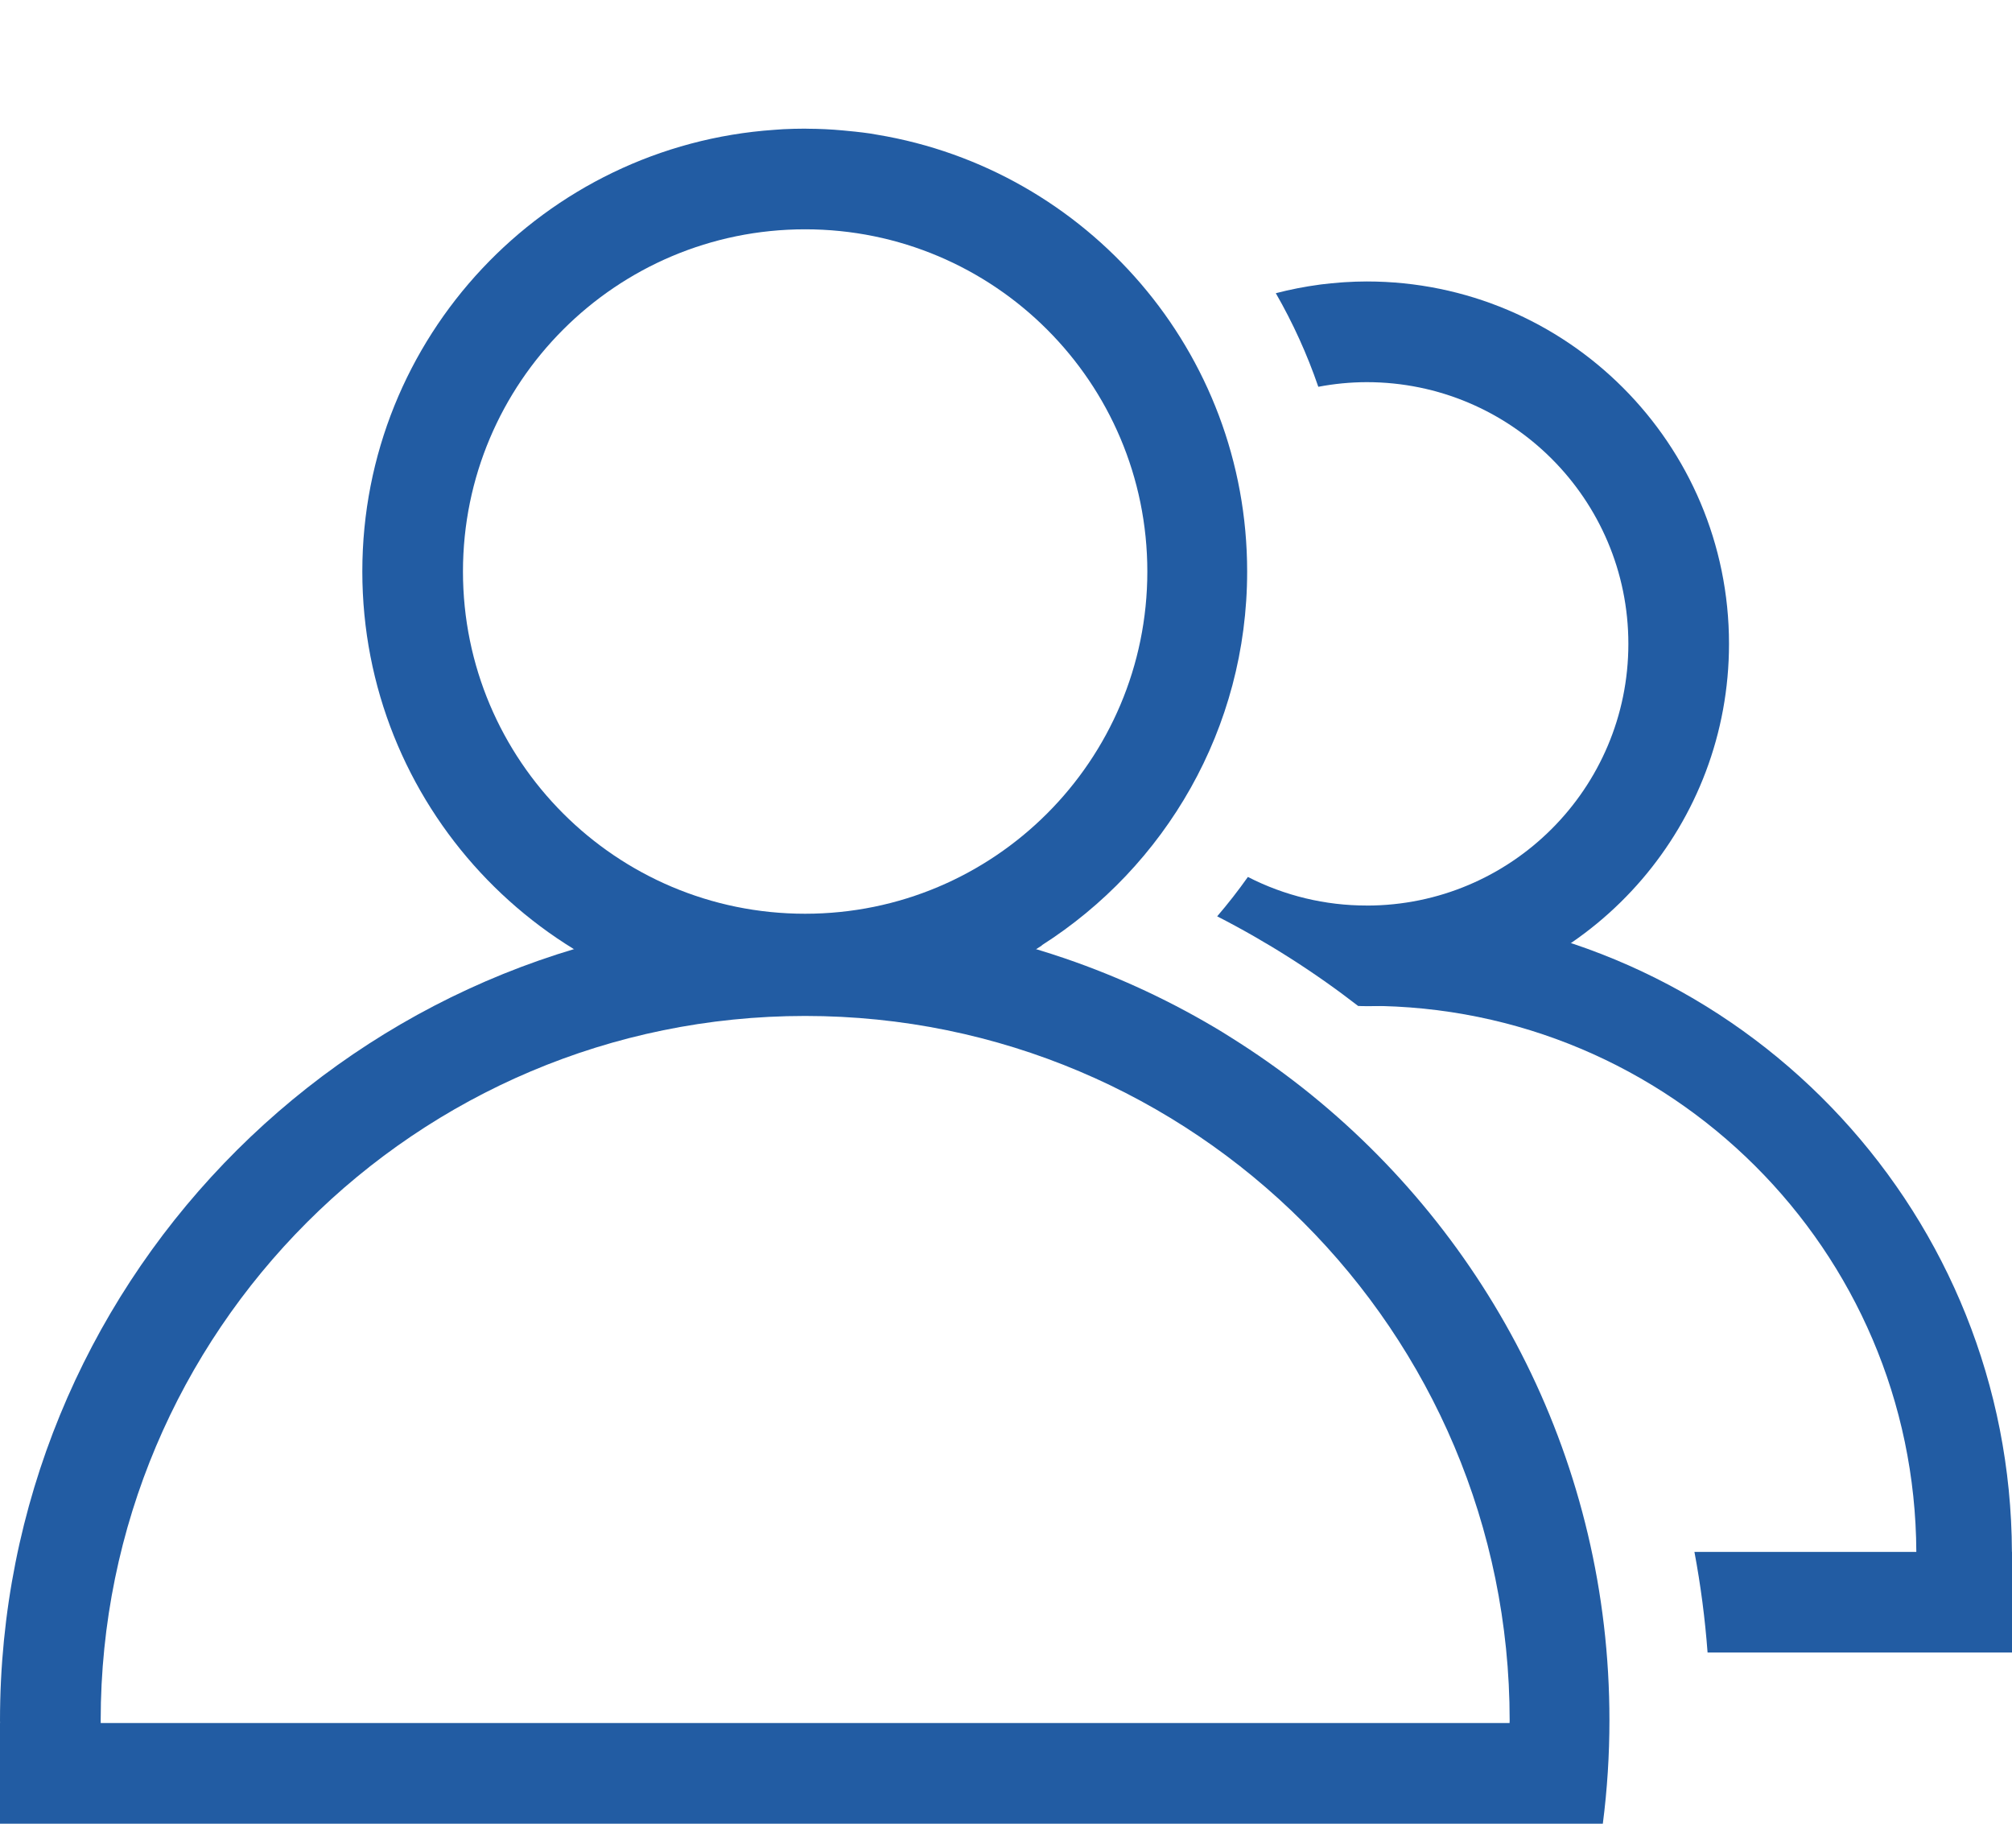
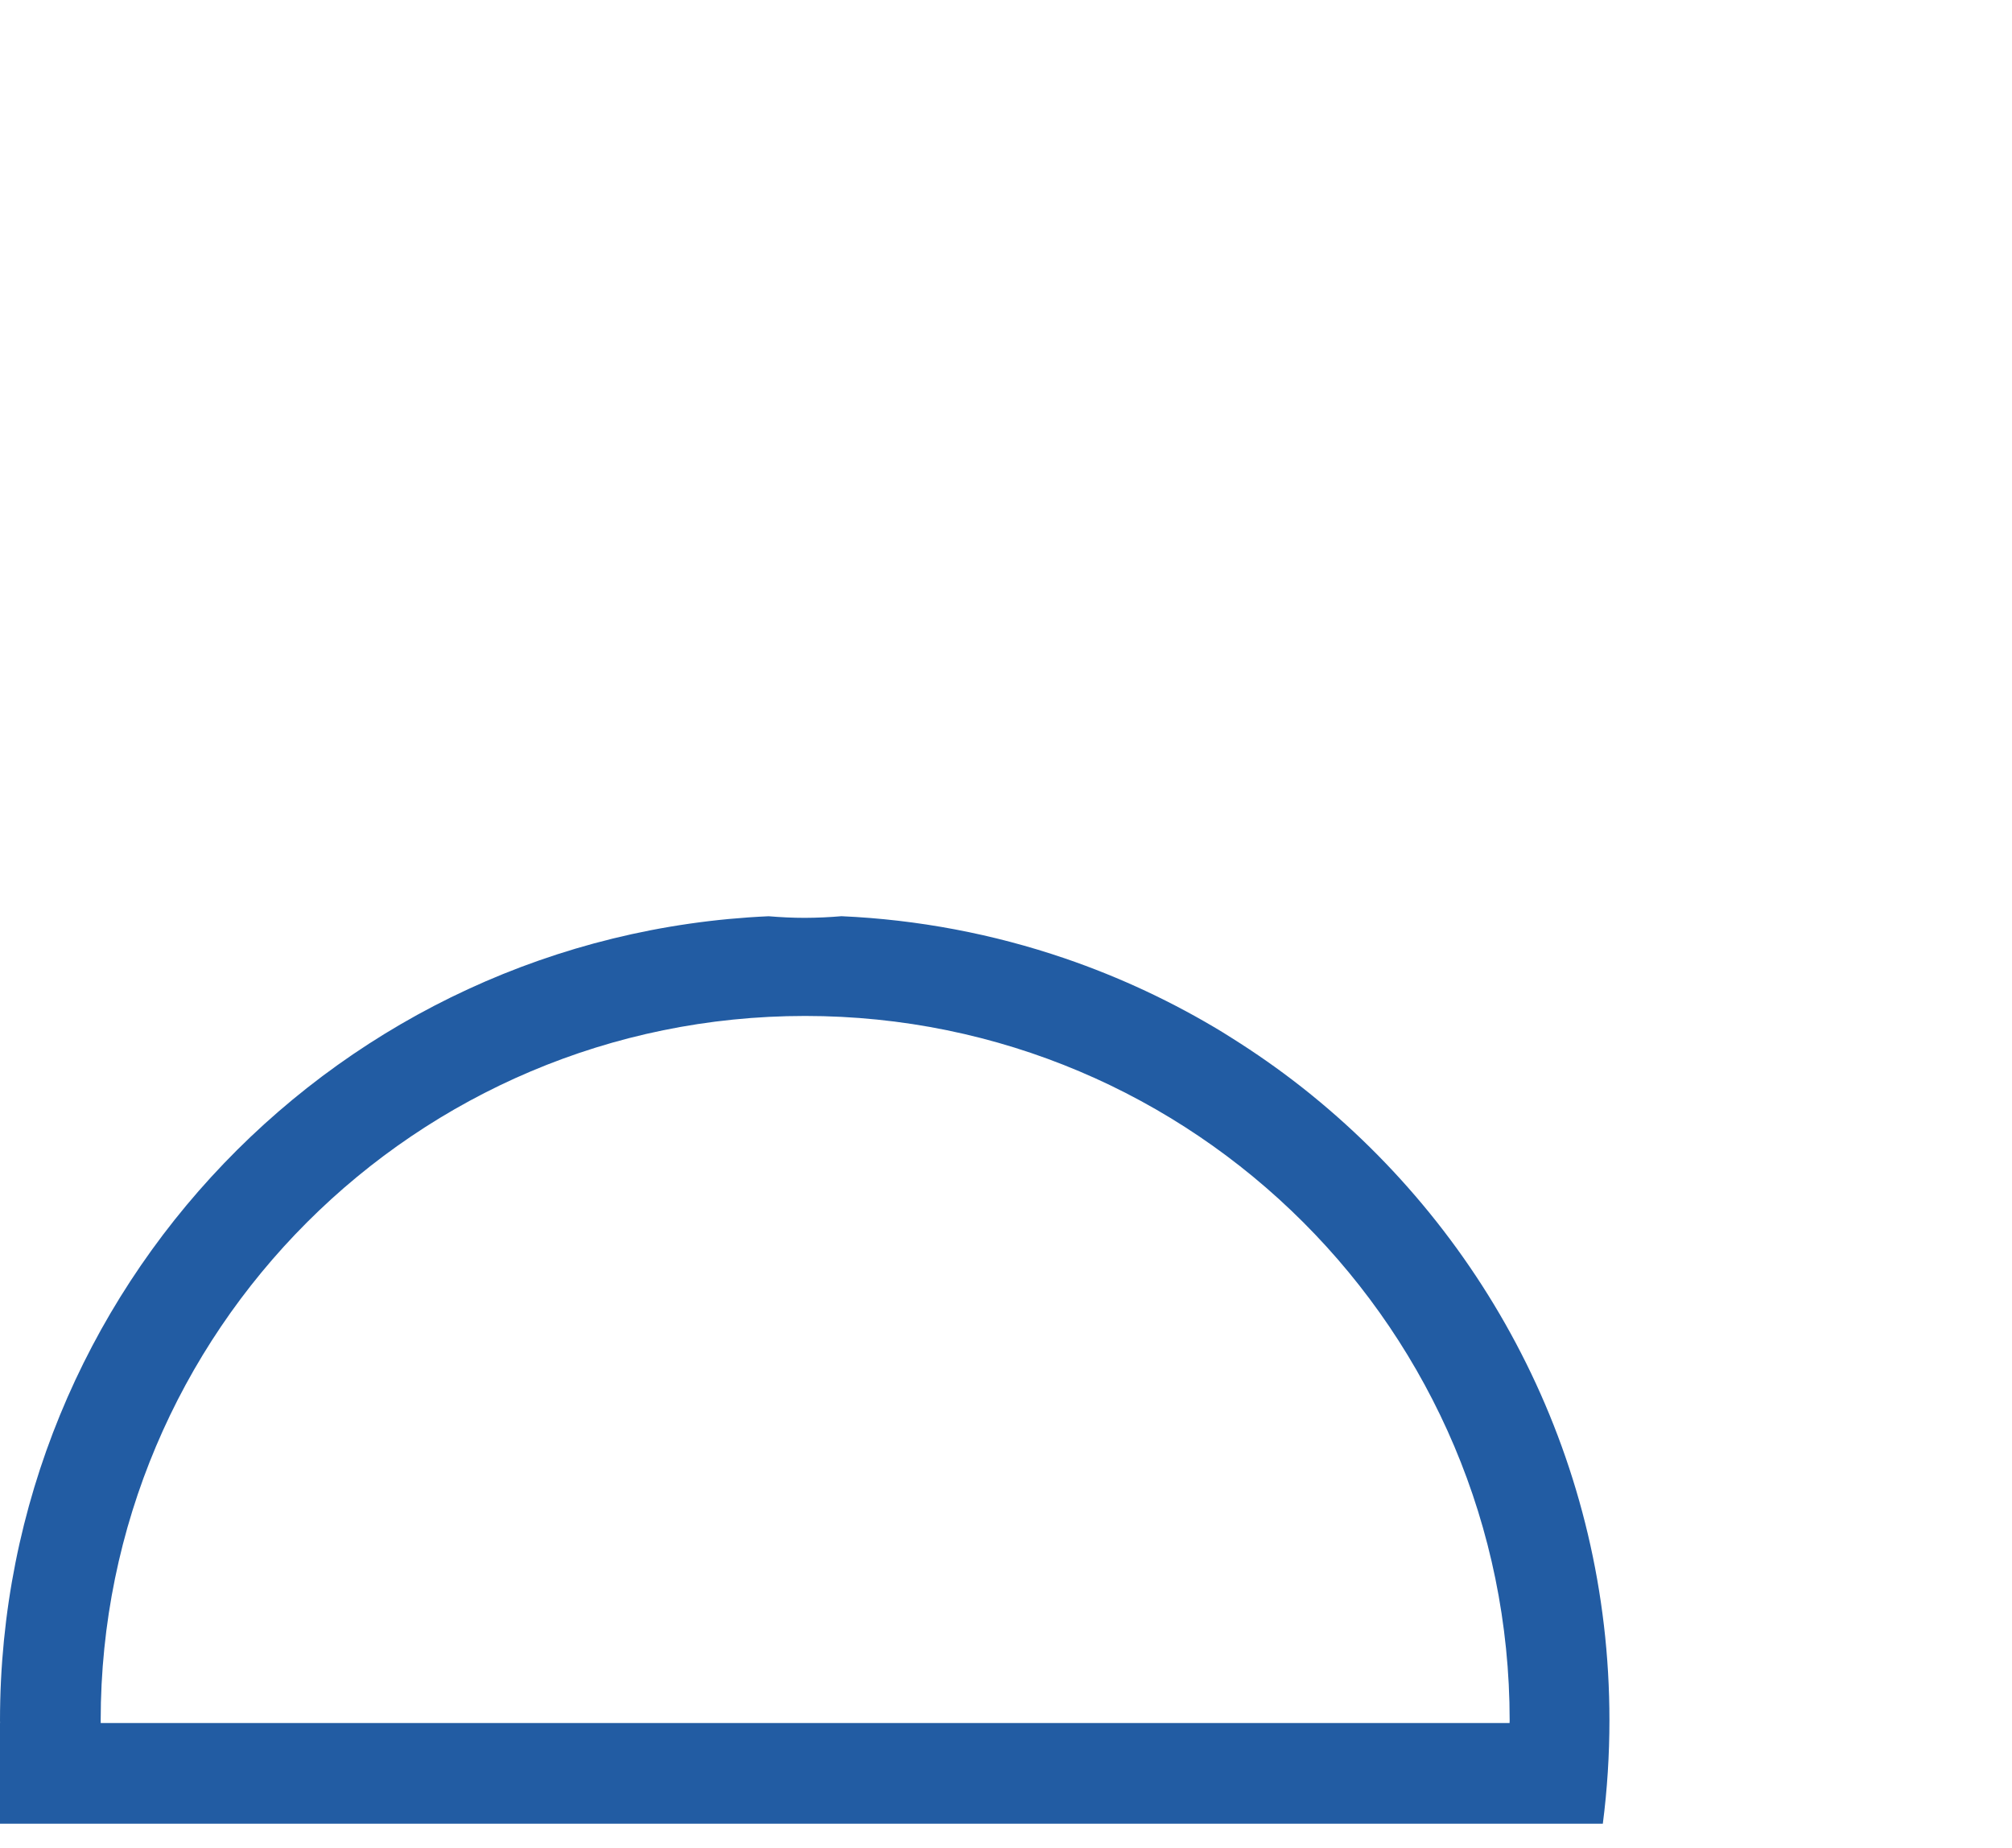
<svg xmlns="http://www.w3.org/2000/svg" width="49" height="45" viewBox="0 0 49 45" fill="none">
-   <path d="M19.599 24.703C19.904 24.703 20.207 24.687 20.506 24.662C21.147 24.609 21.782 24.498 22.404 24.332C22.45 24.319 22.496 24.305 22.543 24.292C22.752 24.233 22.96 24.168 23.166 24.096C23.29 24.053 23.412 24.007 23.534 23.959C23.603 23.932 23.673 23.905 23.742 23.877C23.86 23.828 23.976 23.774 24.093 23.721C24.237 23.655 24.38 23.585 24.521 23.513C24.599 23.473 24.678 23.433 24.756 23.391C24.866 23.331 24.973 23.268 25.08 23.205C25.133 23.174 25.185 23.143 25.237 23.112C25.285 23.082 25.331 23.051 25.378 23.021L25.371 23.019C28.377 21.104 30.373 17.745 30.373 13.918C30.373 8.565 26.473 4.126 21.36 3.28C21.304 3.27 21.248 3.26 21.191 3.251C21.072 3.234 20.952 3.219 20.831 3.206V3.206C20.729 3.195 20.627 3.184 20.525 3.176C20.243 3.15 19.96 3.136 19.676 3.135C19.65 3.135 19.625 3.133 19.599 3.133C19.424 3.133 19.251 3.138 19.079 3.146C19.007 3.15 18.936 3.156 18.864 3.161C13.256 3.543 8.824 8.211 8.824 13.916C8.824 19.575 13.183 24.213 18.726 24.663L18.719 24.663C19.011 24.688 19.305 24.701 19.599 24.702L19.599 24.703ZM11.275 13.918C11.275 9.315 15.006 5.584 19.608 5.584C24.211 5.584 27.942 9.315 27.942 13.918C27.942 18.52 24.211 22.251 19.608 22.251C15.006 22.251 11.275 18.52 11.275 13.918Z" fill="#225CA3" />
  <path d="M19.676 0.783H19.676C19.65 0.782 19.625 0.781 19.599 0.781C19.625 0.781 19.65 0.782 19.676 0.783ZM31.734 26.499C31.709 26.479 31.684 26.459 31.659 26.44C31.129 26.026 30.577 25.64 30.007 25.282C29.933 25.235 29.859 25.188 29.784 25.142V25.142C28.571 24.403 27.281 23.799 25.937 23.339C24.18 22.739 22.346 22.393 20.492 22.311L20.506 22.31C20.204 22.336 19.902 22.35 19.599 22.351C19.302 22.351 19.009 22.336 18.719 22.312C8.303 22.778 0 31.367 0 41.898C0 41.919 0.002 41.939 0.002 41.959H0V44.41H39.035C39.143 43.574 39.196 42.732 39.196 41.889C39.197 35.647 36.279 30.089 31.734 26.499L31.734 26.499ZM36.765 41.958H2.453C2.453 41.938 2.452 41.918 2.452 41.897C2.452 32.421 10.133 24.74 19.608 24.74C29.084 24.74 36.766 32.422 36.766 41.897C36.765 41.918 36.764 41.938 36.764 41.958H36.765Z" fill="#225CA3" />
-   <path d="M31.873 22.237C31.283 22.292 30.696 22.381 30.116 22.502C31.182 23.082 32.2 23.75 33.157 24.497C33.209 24.497 33.261 24.494 33.314 24.494C40.671 24.494 46.638 30.442 46.67 37.791H41.266C41.418 38.601 41.525 39.42 41.586 40.242H49V37.791H48.998C48.967 29.63 42.703 22.942 34.72 22.232C34.254 22.308 33.776 22.349 33.288 22.349" fill="#225CA3" />
-   <path d="M33.284 22.051C32.278 22.052 31.286 21.814 30.391 21.355C30.157 21.686 29.907 22.006 29.643 22.314C30.853 22.934 32.002 23.665 33.077 24.497C33.148 24.498 33.218 24.502 33.289 24.502C33.777 24.502 34.255 24.461 34.721 24.384L34.719 24.384C38.91 23.698 42.108 20.062 42.108 15.678C42.108 10.805 38.157 6.854 33.284 6.854C33.104 6.854 32.925 6.861 32.748 6.872C32.715 6.874 32.683 6.877 32.651 6.879C32.494 6.891 32.339 6.906 32.185 6.925L32.132 6.932L32.133 6.932C31.775 6.98 31.421 7.049 31.071 7.14C31.488 7.865 31.835 8.629 32.106 9.419C32.494 9.345 32.889 9.307 33.284 9.306C36.803 9.306 39.657 12.159 39.657 15.679C39.657 19.198 36.803 22.052 33.284 22.052L33.284 22.051Z" fill="#225CA3" />
</svg>